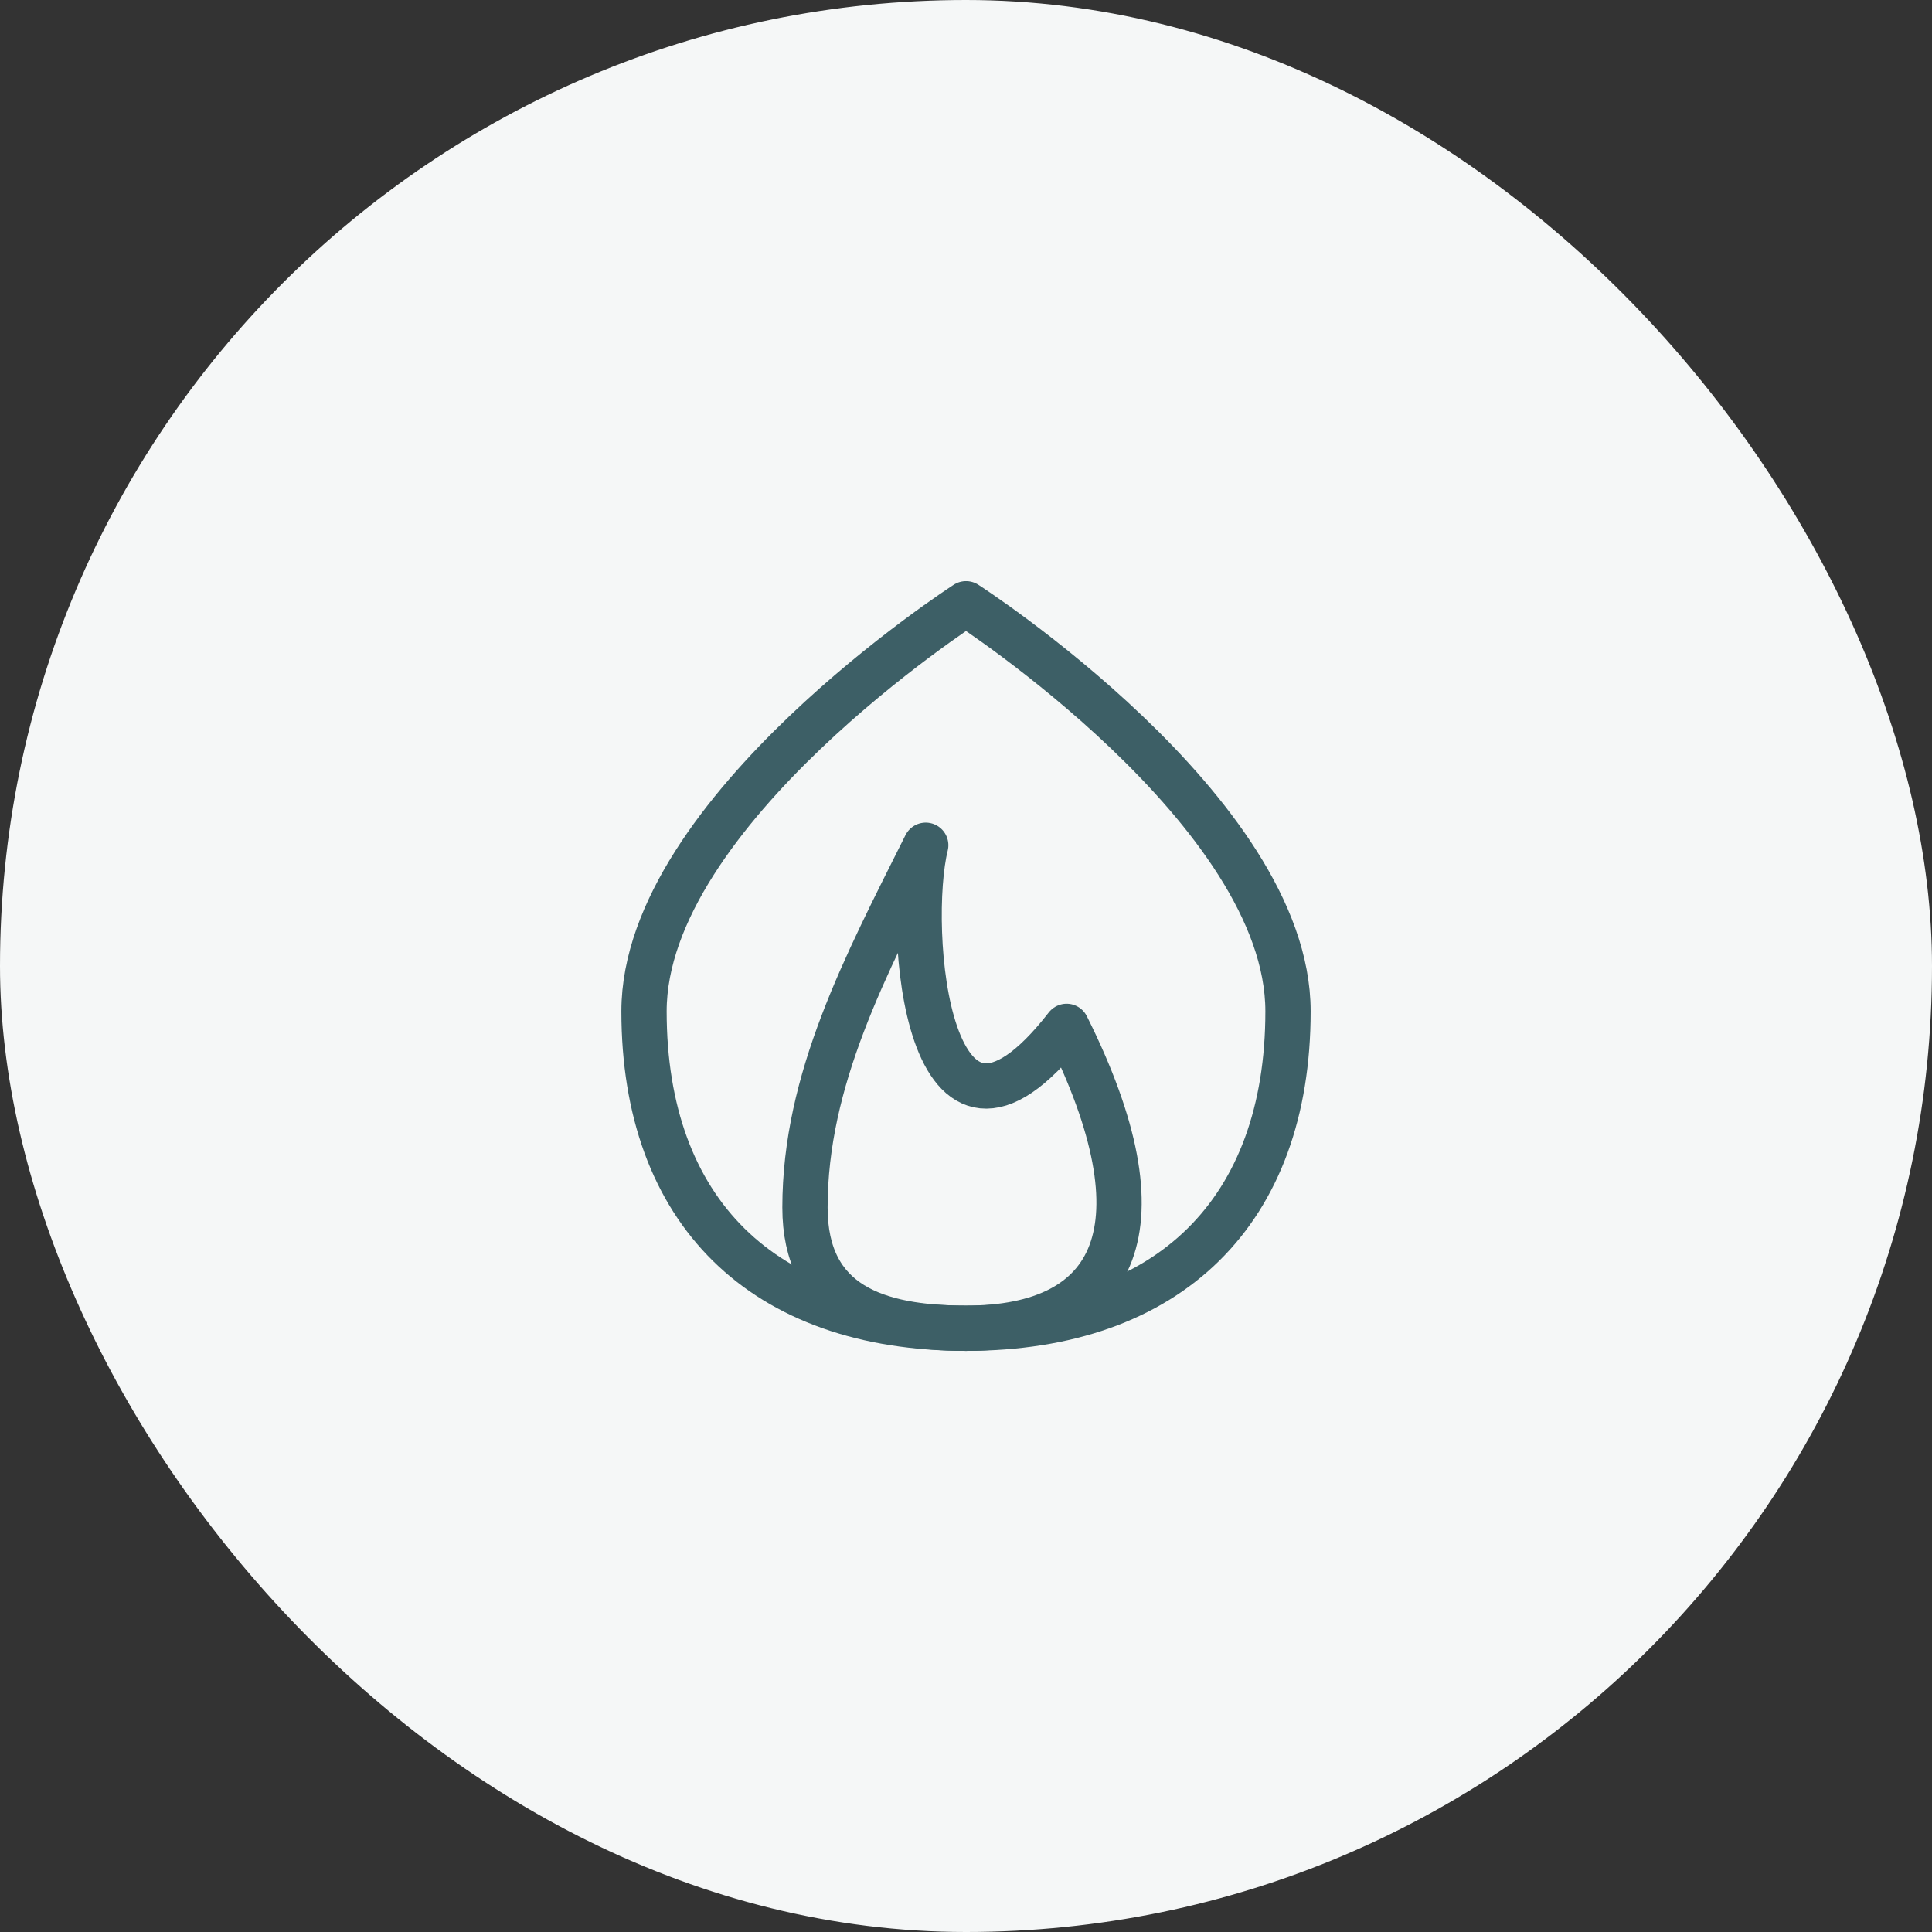
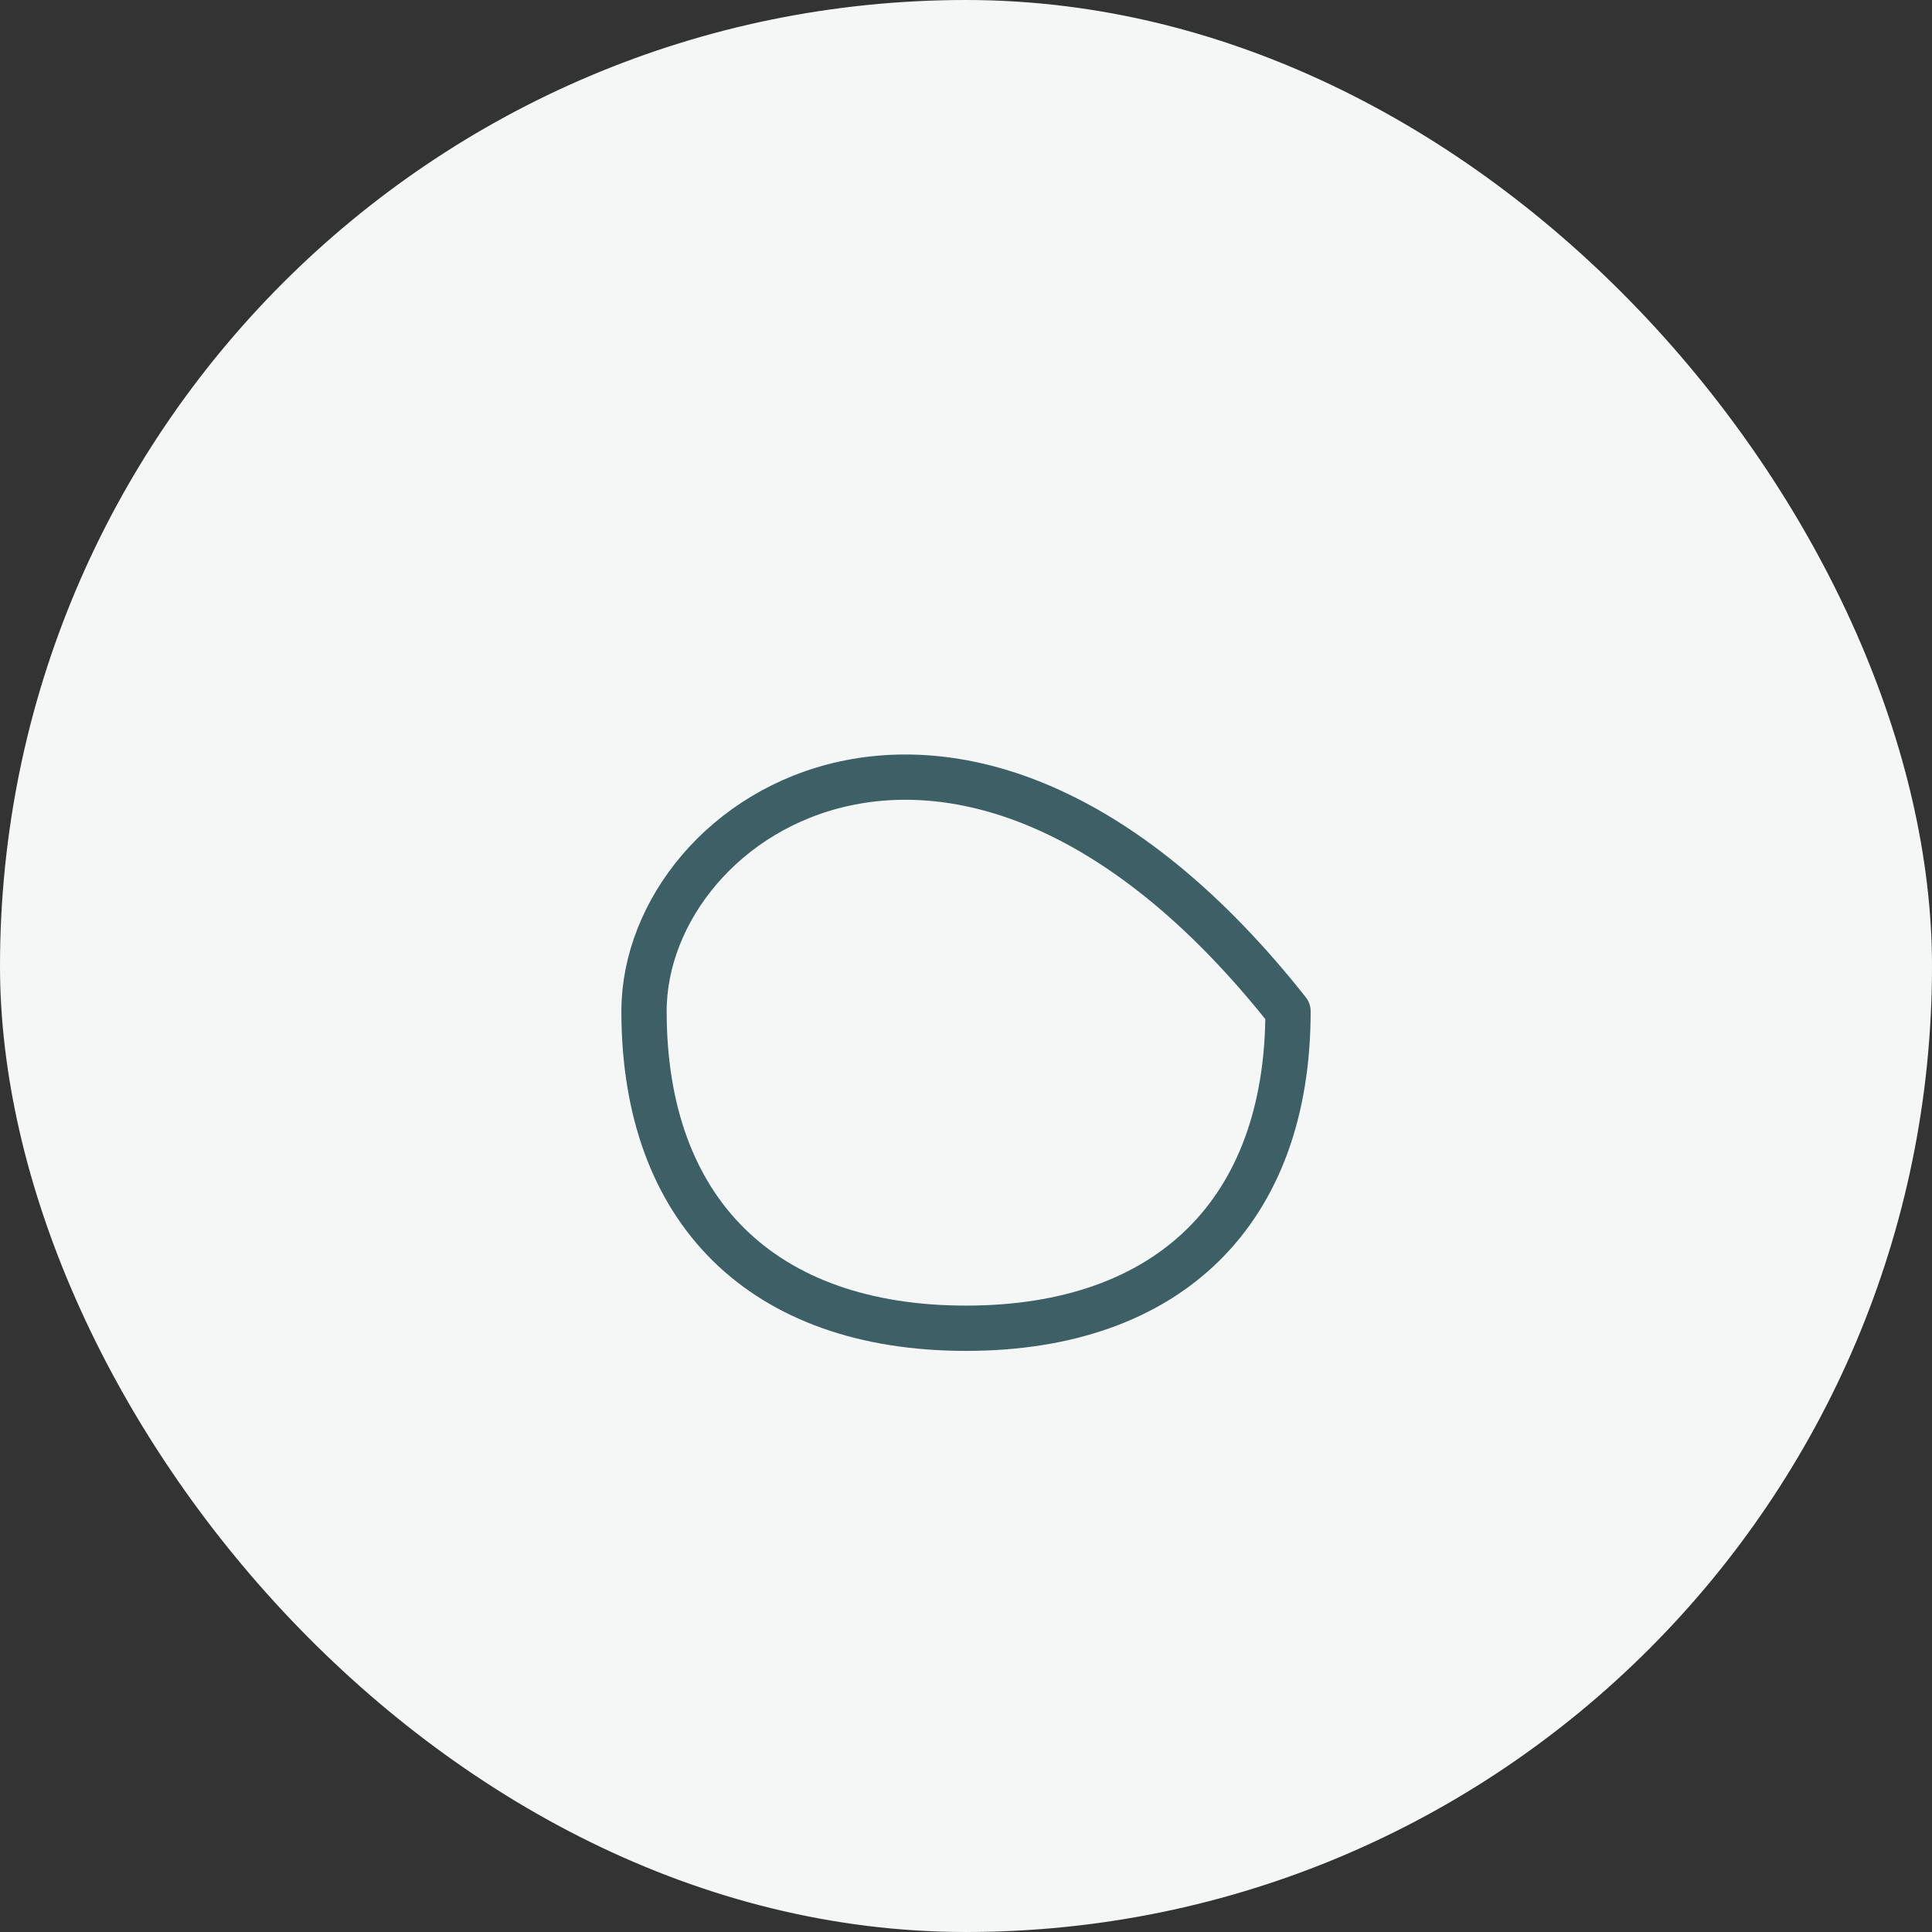
<svg xmlns="http://www.w3.org/2000/svg" width="64" height="64" viewBox="0 0 64 64" fill="none">
  <rect x="0" y="0" width="64" height="64" fill="#333333" stroke="none" />
  <rect width="64" height="64" rx="32" fill="#F5F7F7" />
-   <path d="M26.666 40C26.666 43.22 29.054 44 31.999 44C37.011 44 38.666 40.667 35.333 34C30.666 40 29.999 30.667 30.666 28C28.666 32 26.666 35.757 26.666 40Z" stroke="#3D5F66" stroke-width="1.5" stroke-linecap="round" stroke-linejoin="round" />
-   <path d="M32.001 44C38.733 44 42.667 40.127 42.667 33.5C42.667 26.873 32.001 20 32.001 20C32.001 20 21.334 26.873 21.334 33.5C21.334 40.127 25.268 44 32.001 44Z" stroke="#3D5F66" stroke-width="1.5" stroke-linecap="round" stroke-linejoin="round" />
+   <path d="M32.001 44C38.733 44 42.667 40.127 42.667 33.5C32.001 20 21.334 26.873 21.334 33.5C21.334 40.127 25.268 44 32.001 44Z" stroke="#3D5F66" stroke-width="1.5" stroke-linecap="round" stroke-linejoin="round" />
</svg>